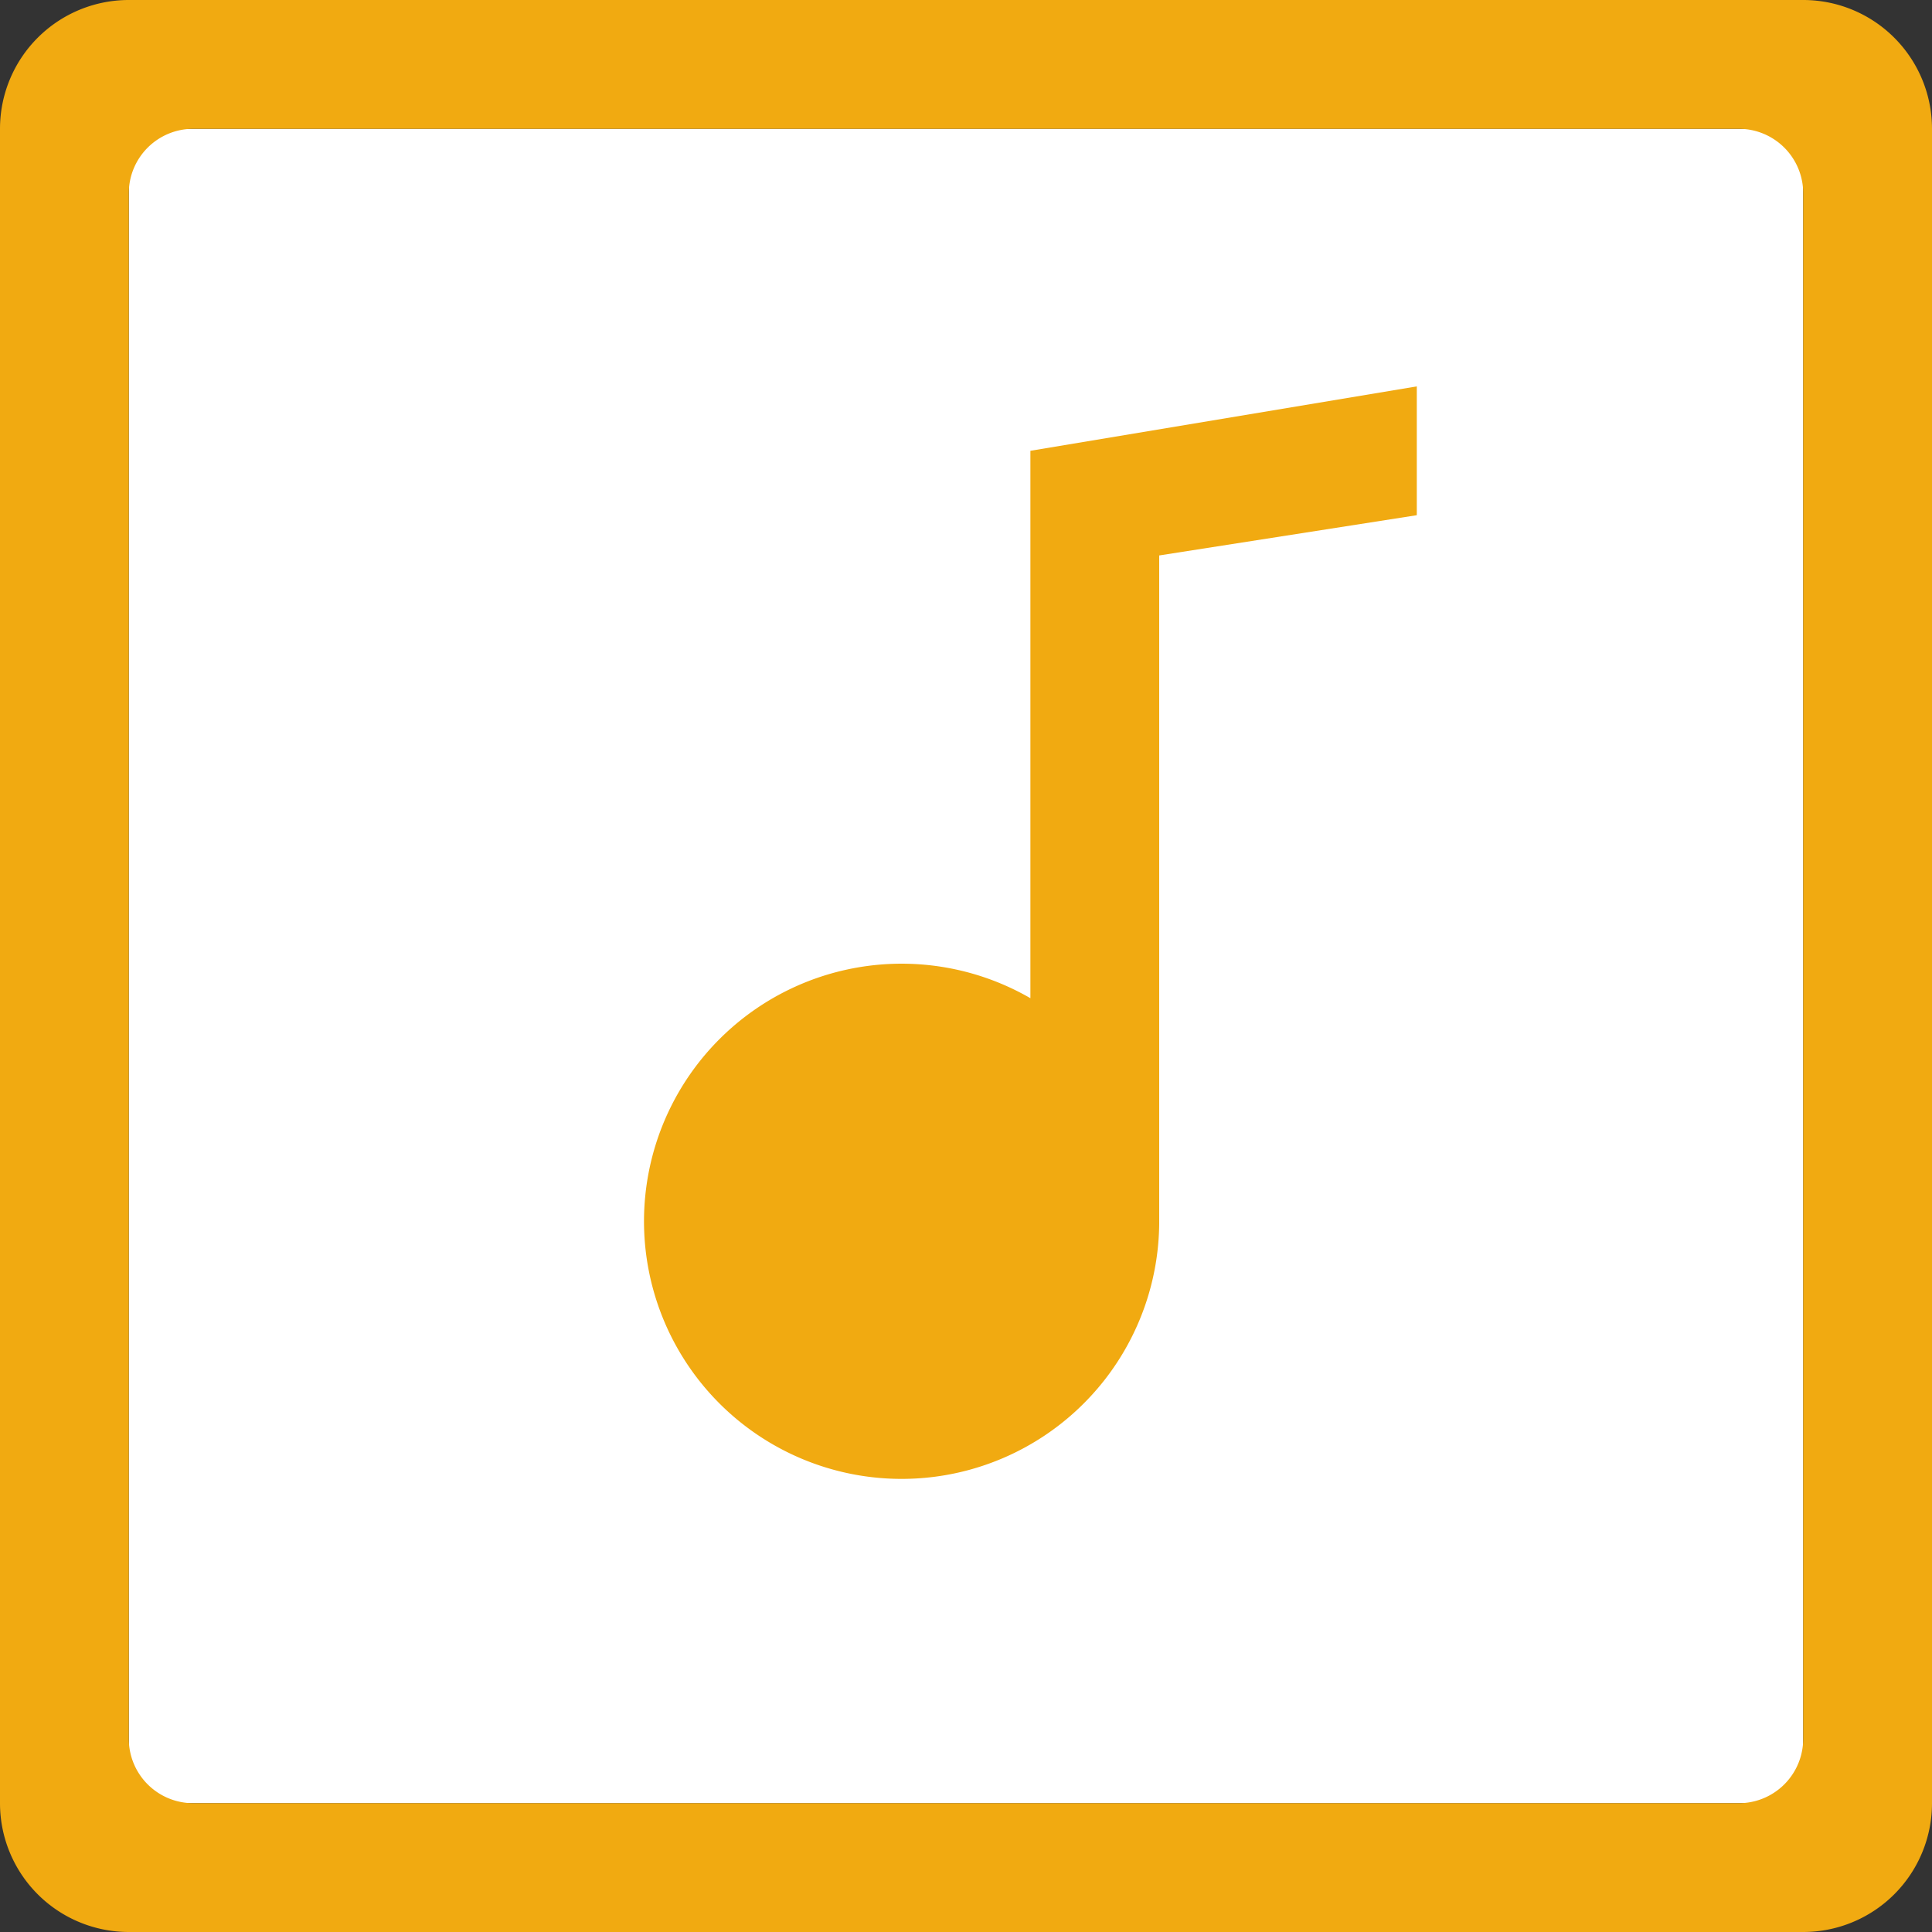
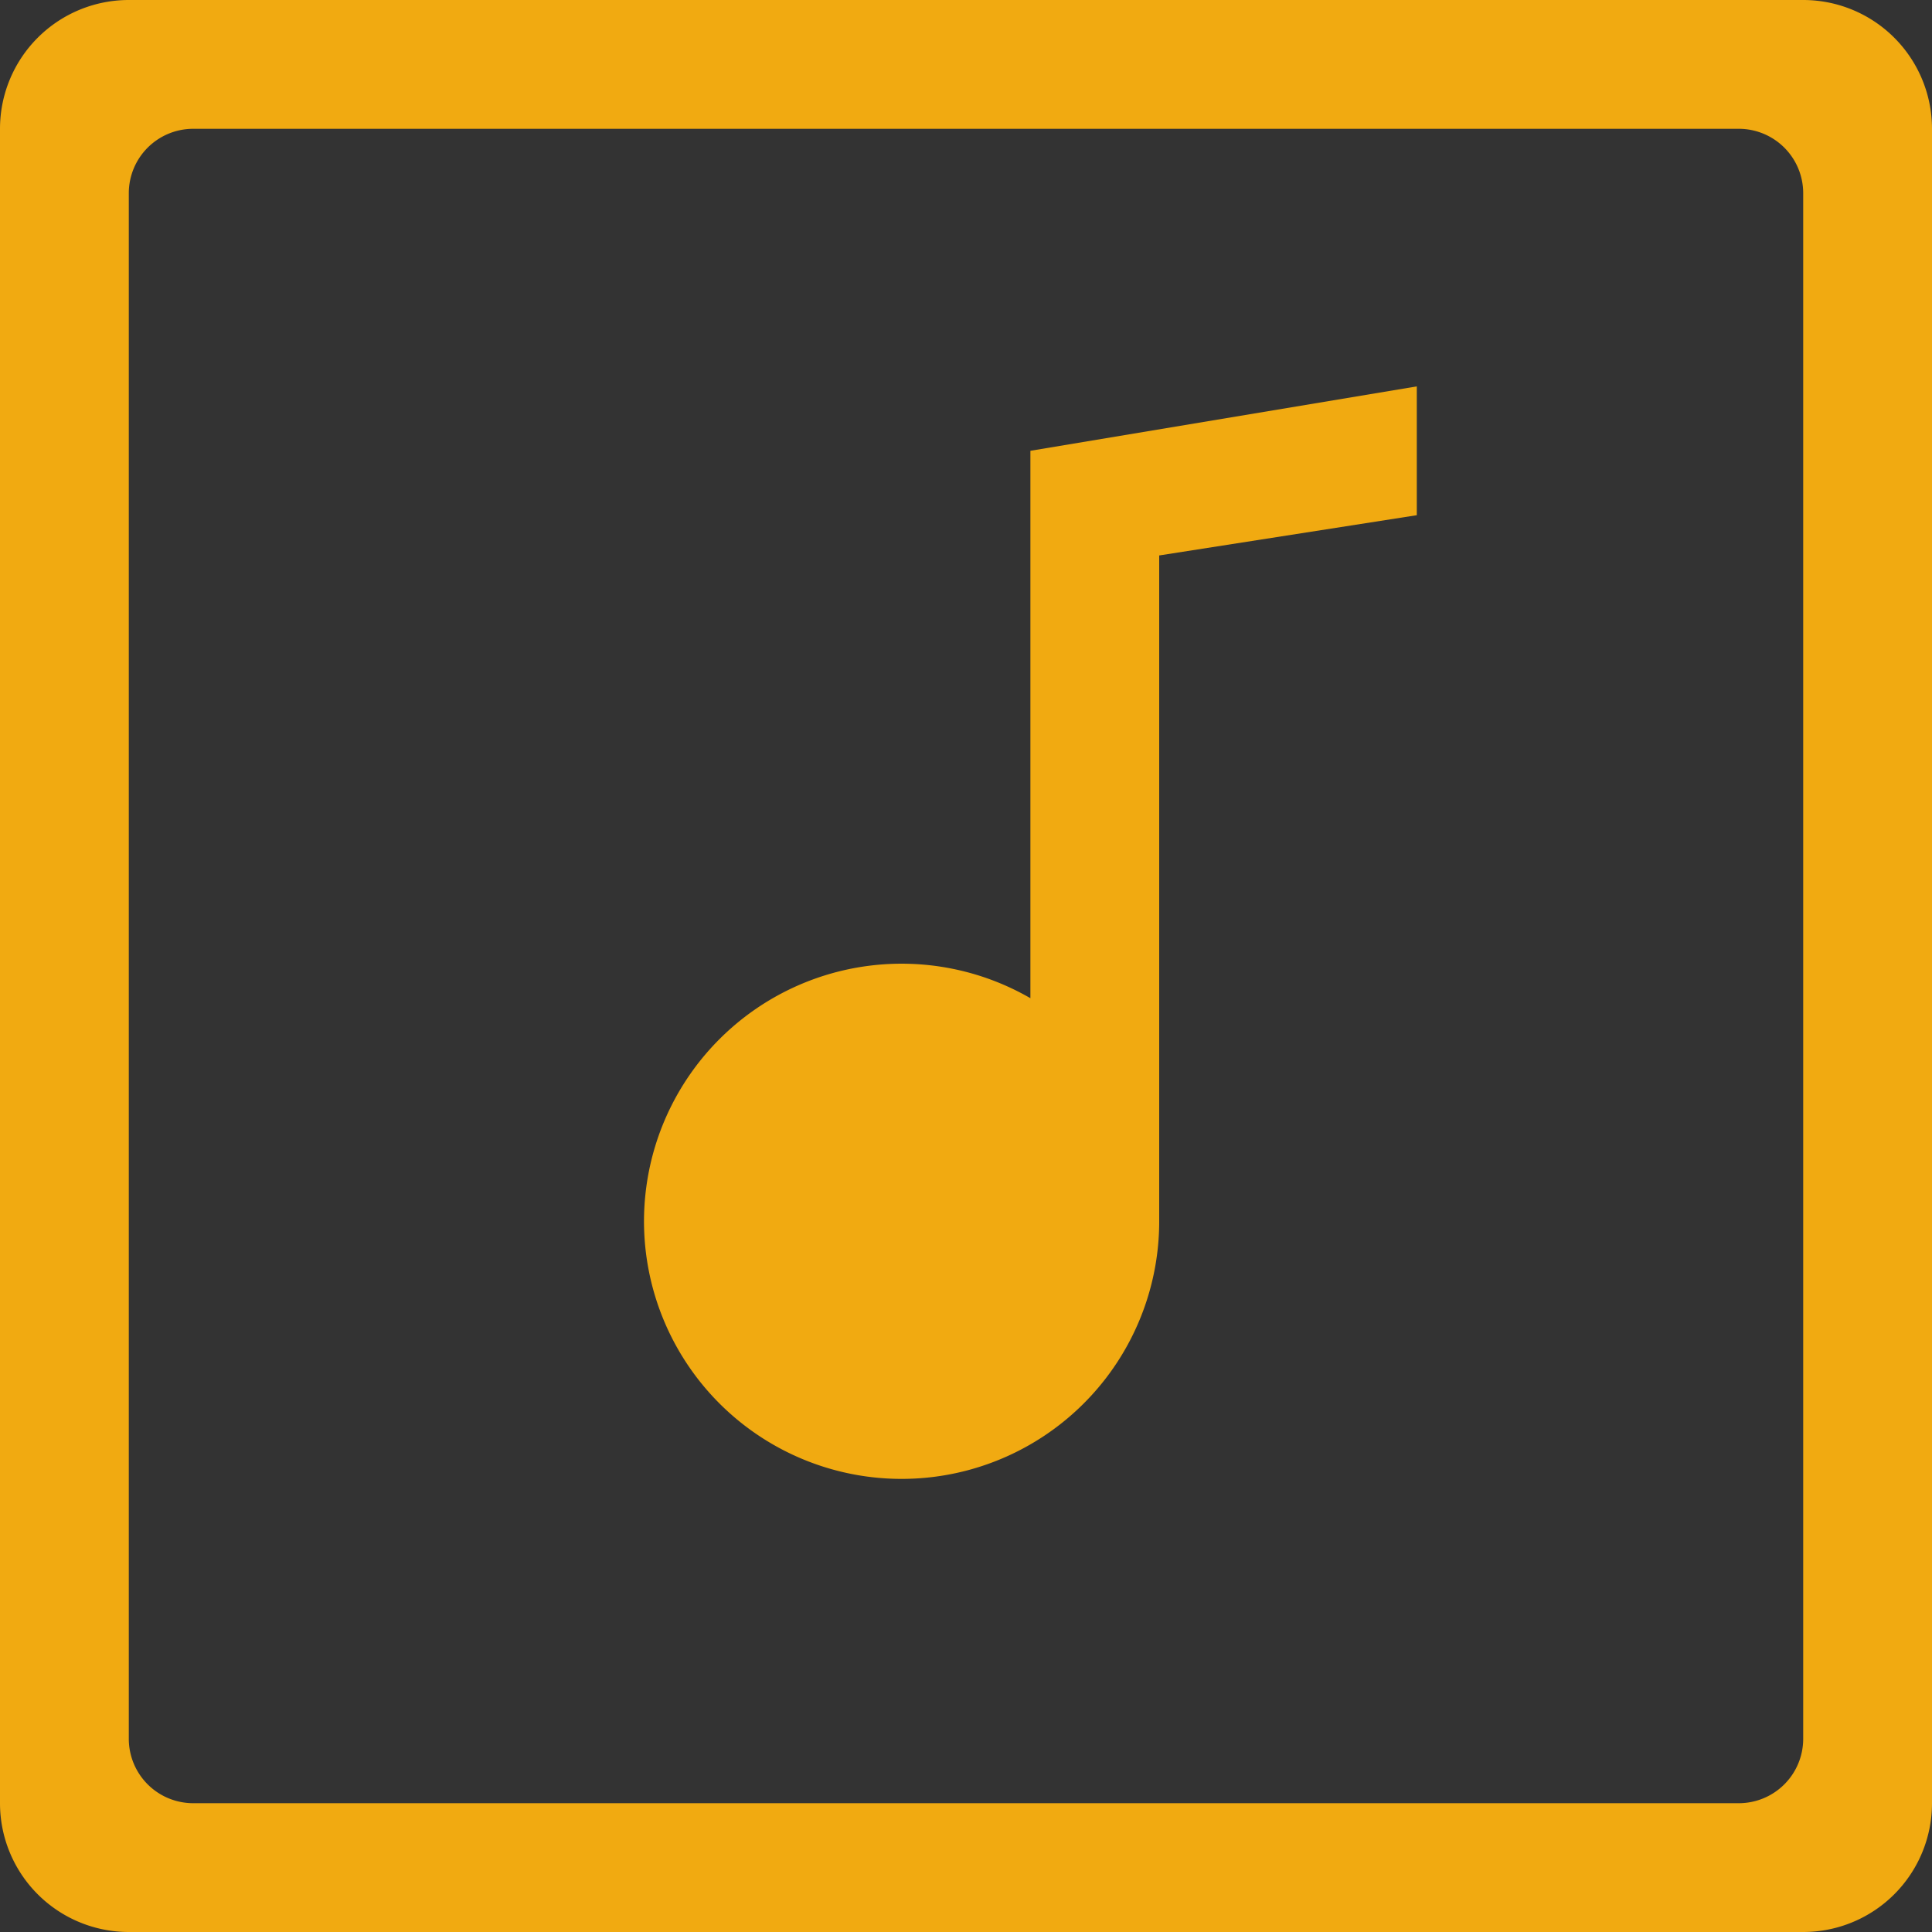
<svg xmlns="http://www.w3.org/2000/svg" width="24" height="24" fill="none">
  <rect width="100%" height="100%" fill="#333333" stroke="none" />
-   <path fill="#fff" d="M1.6 1.6h20.8v20.8H1.6V1.6z" />
  <path fill="#F1AA11" fill-rule="evenodd" d="M22.4 24H1.6A1.6 1.6 0 010 22.4V1.6A1.6 1.6 0 011.6 0h20.8A1.6 1.6 0 0124 1.6v20.8a1.6 1.6 0 01-1.6 1.6zm0-21.6a.8.8 0 00-.8-.8H2.4a.8.8 0 00-.8.8v19.2a.8.8 0 00.8.8h19.2a.8.8 0 00.8-.8V2.4zm-8 12.8a3.2 3.2 0 11-1.6-2.8V5.6l4.8-.8v1.6l-3.2.5v8.3z" clip-rule="evenodd" />
</svg>